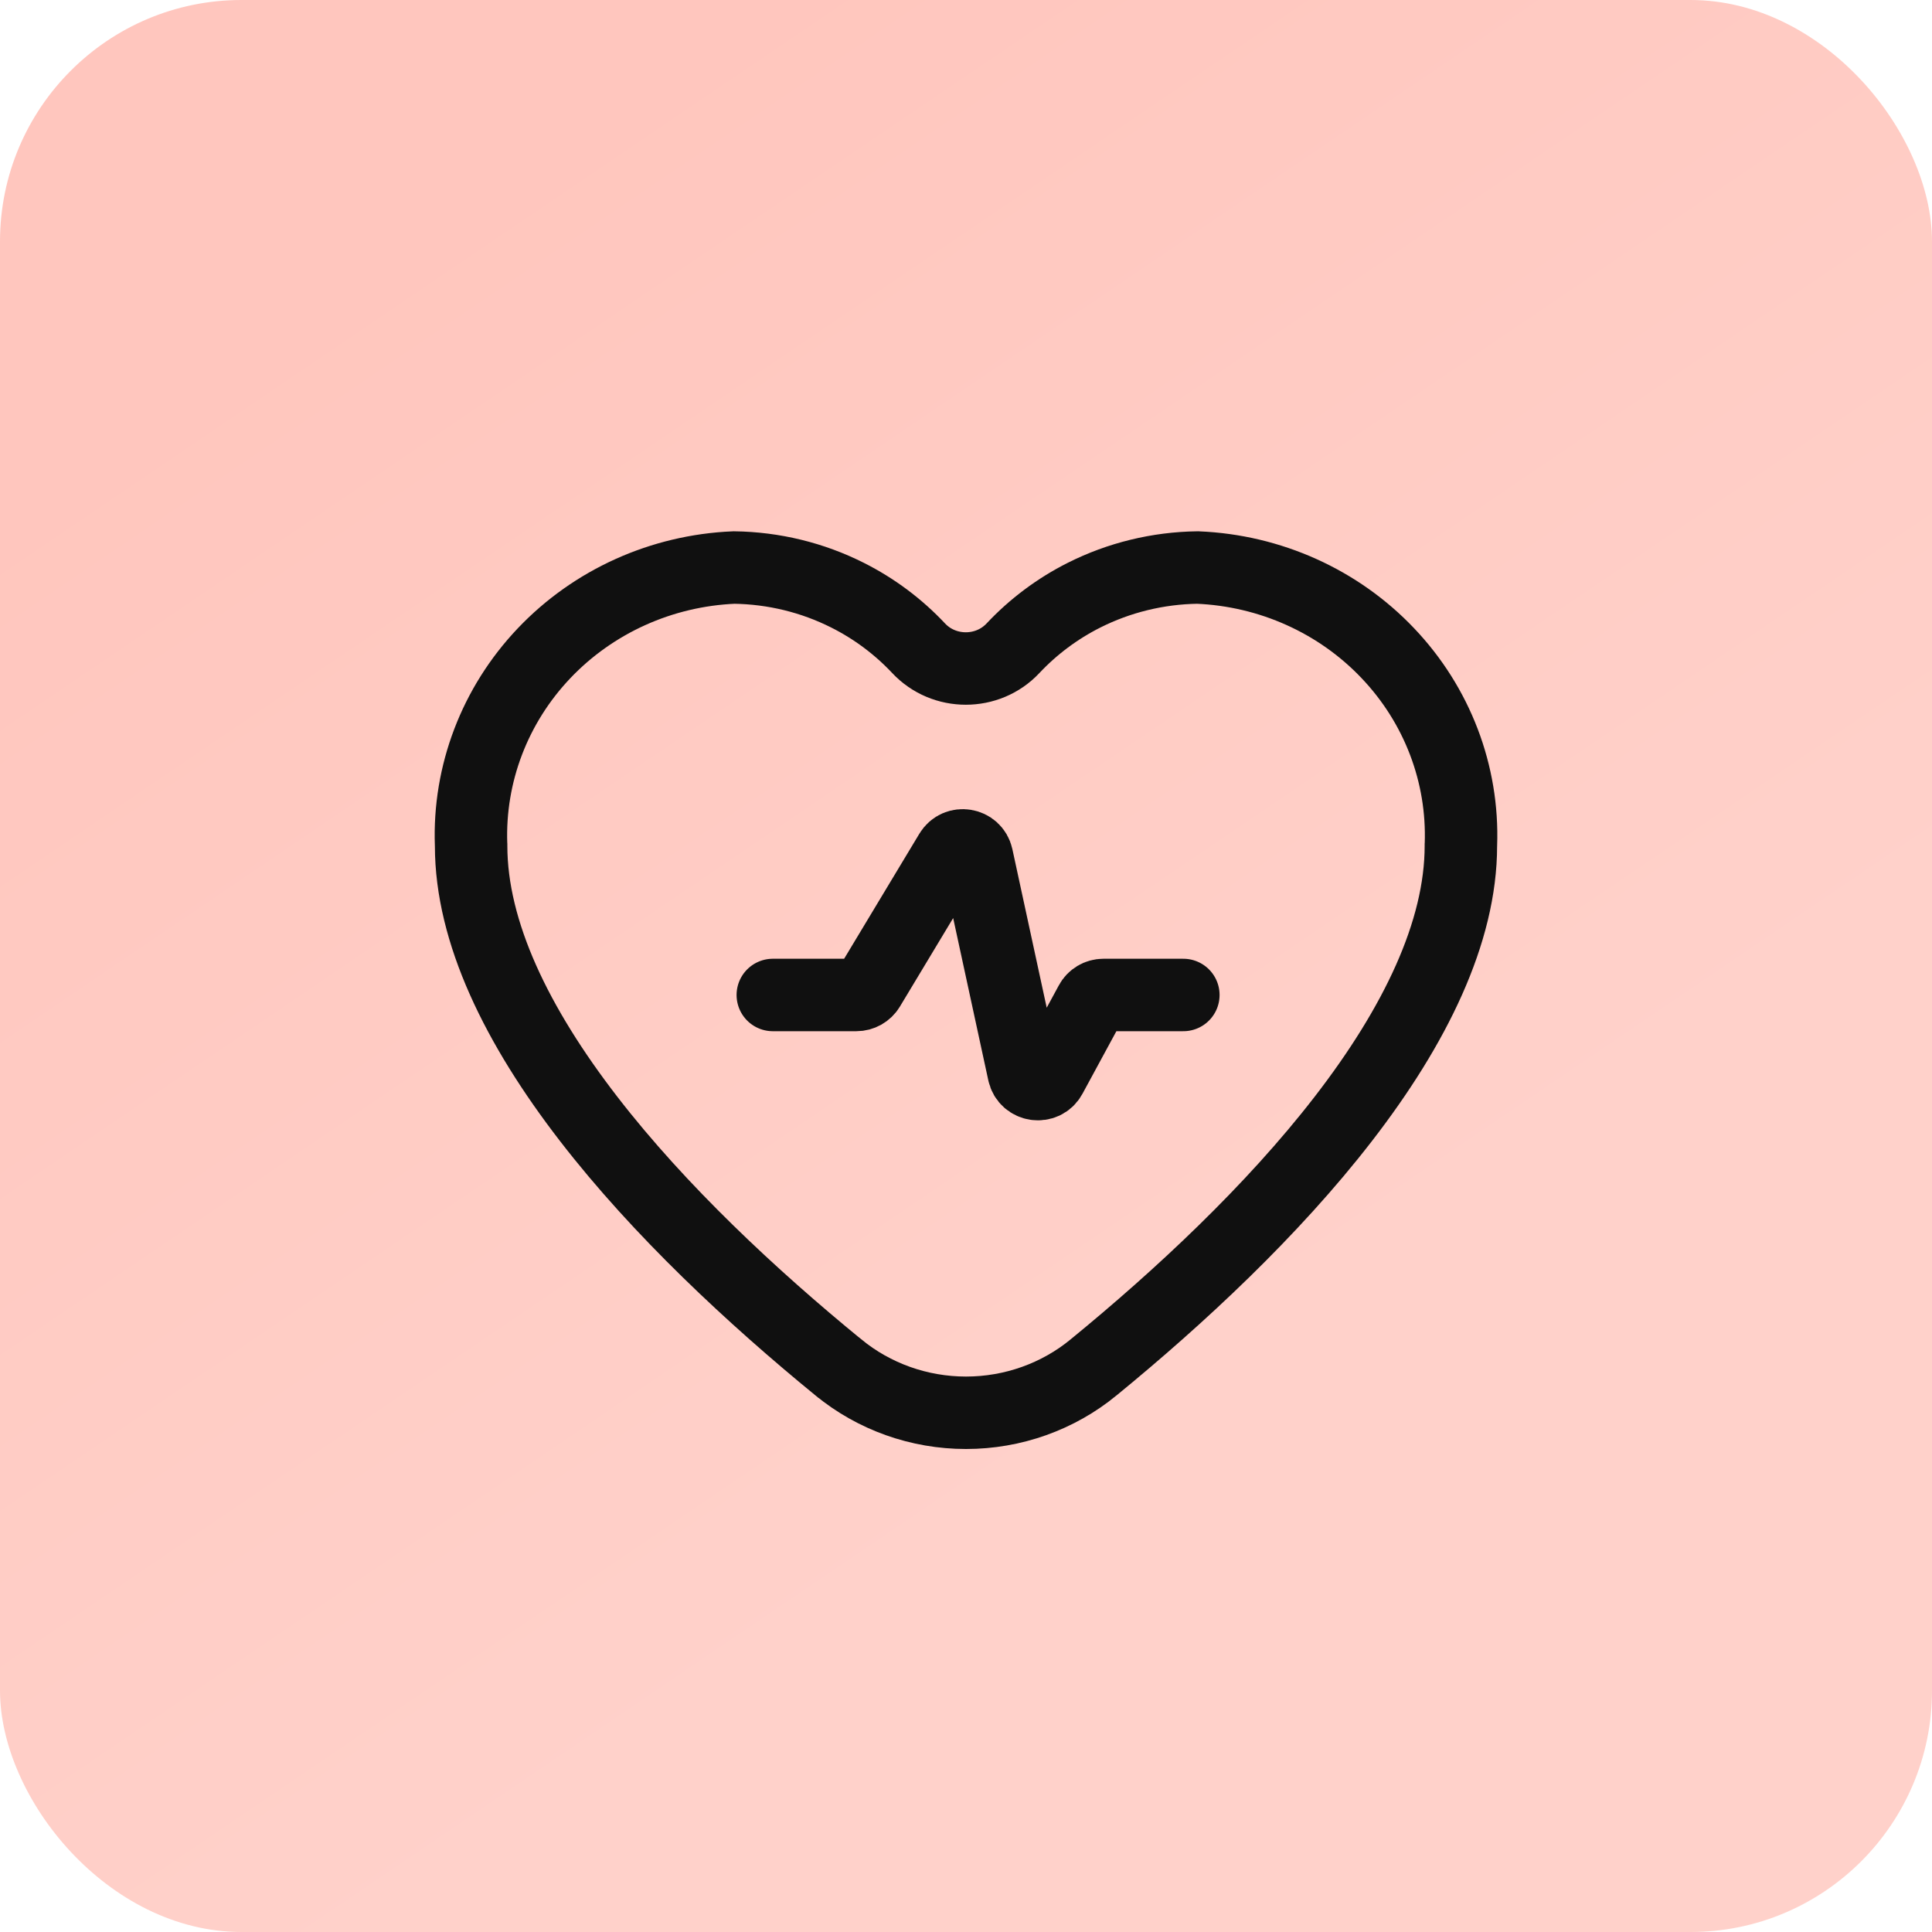
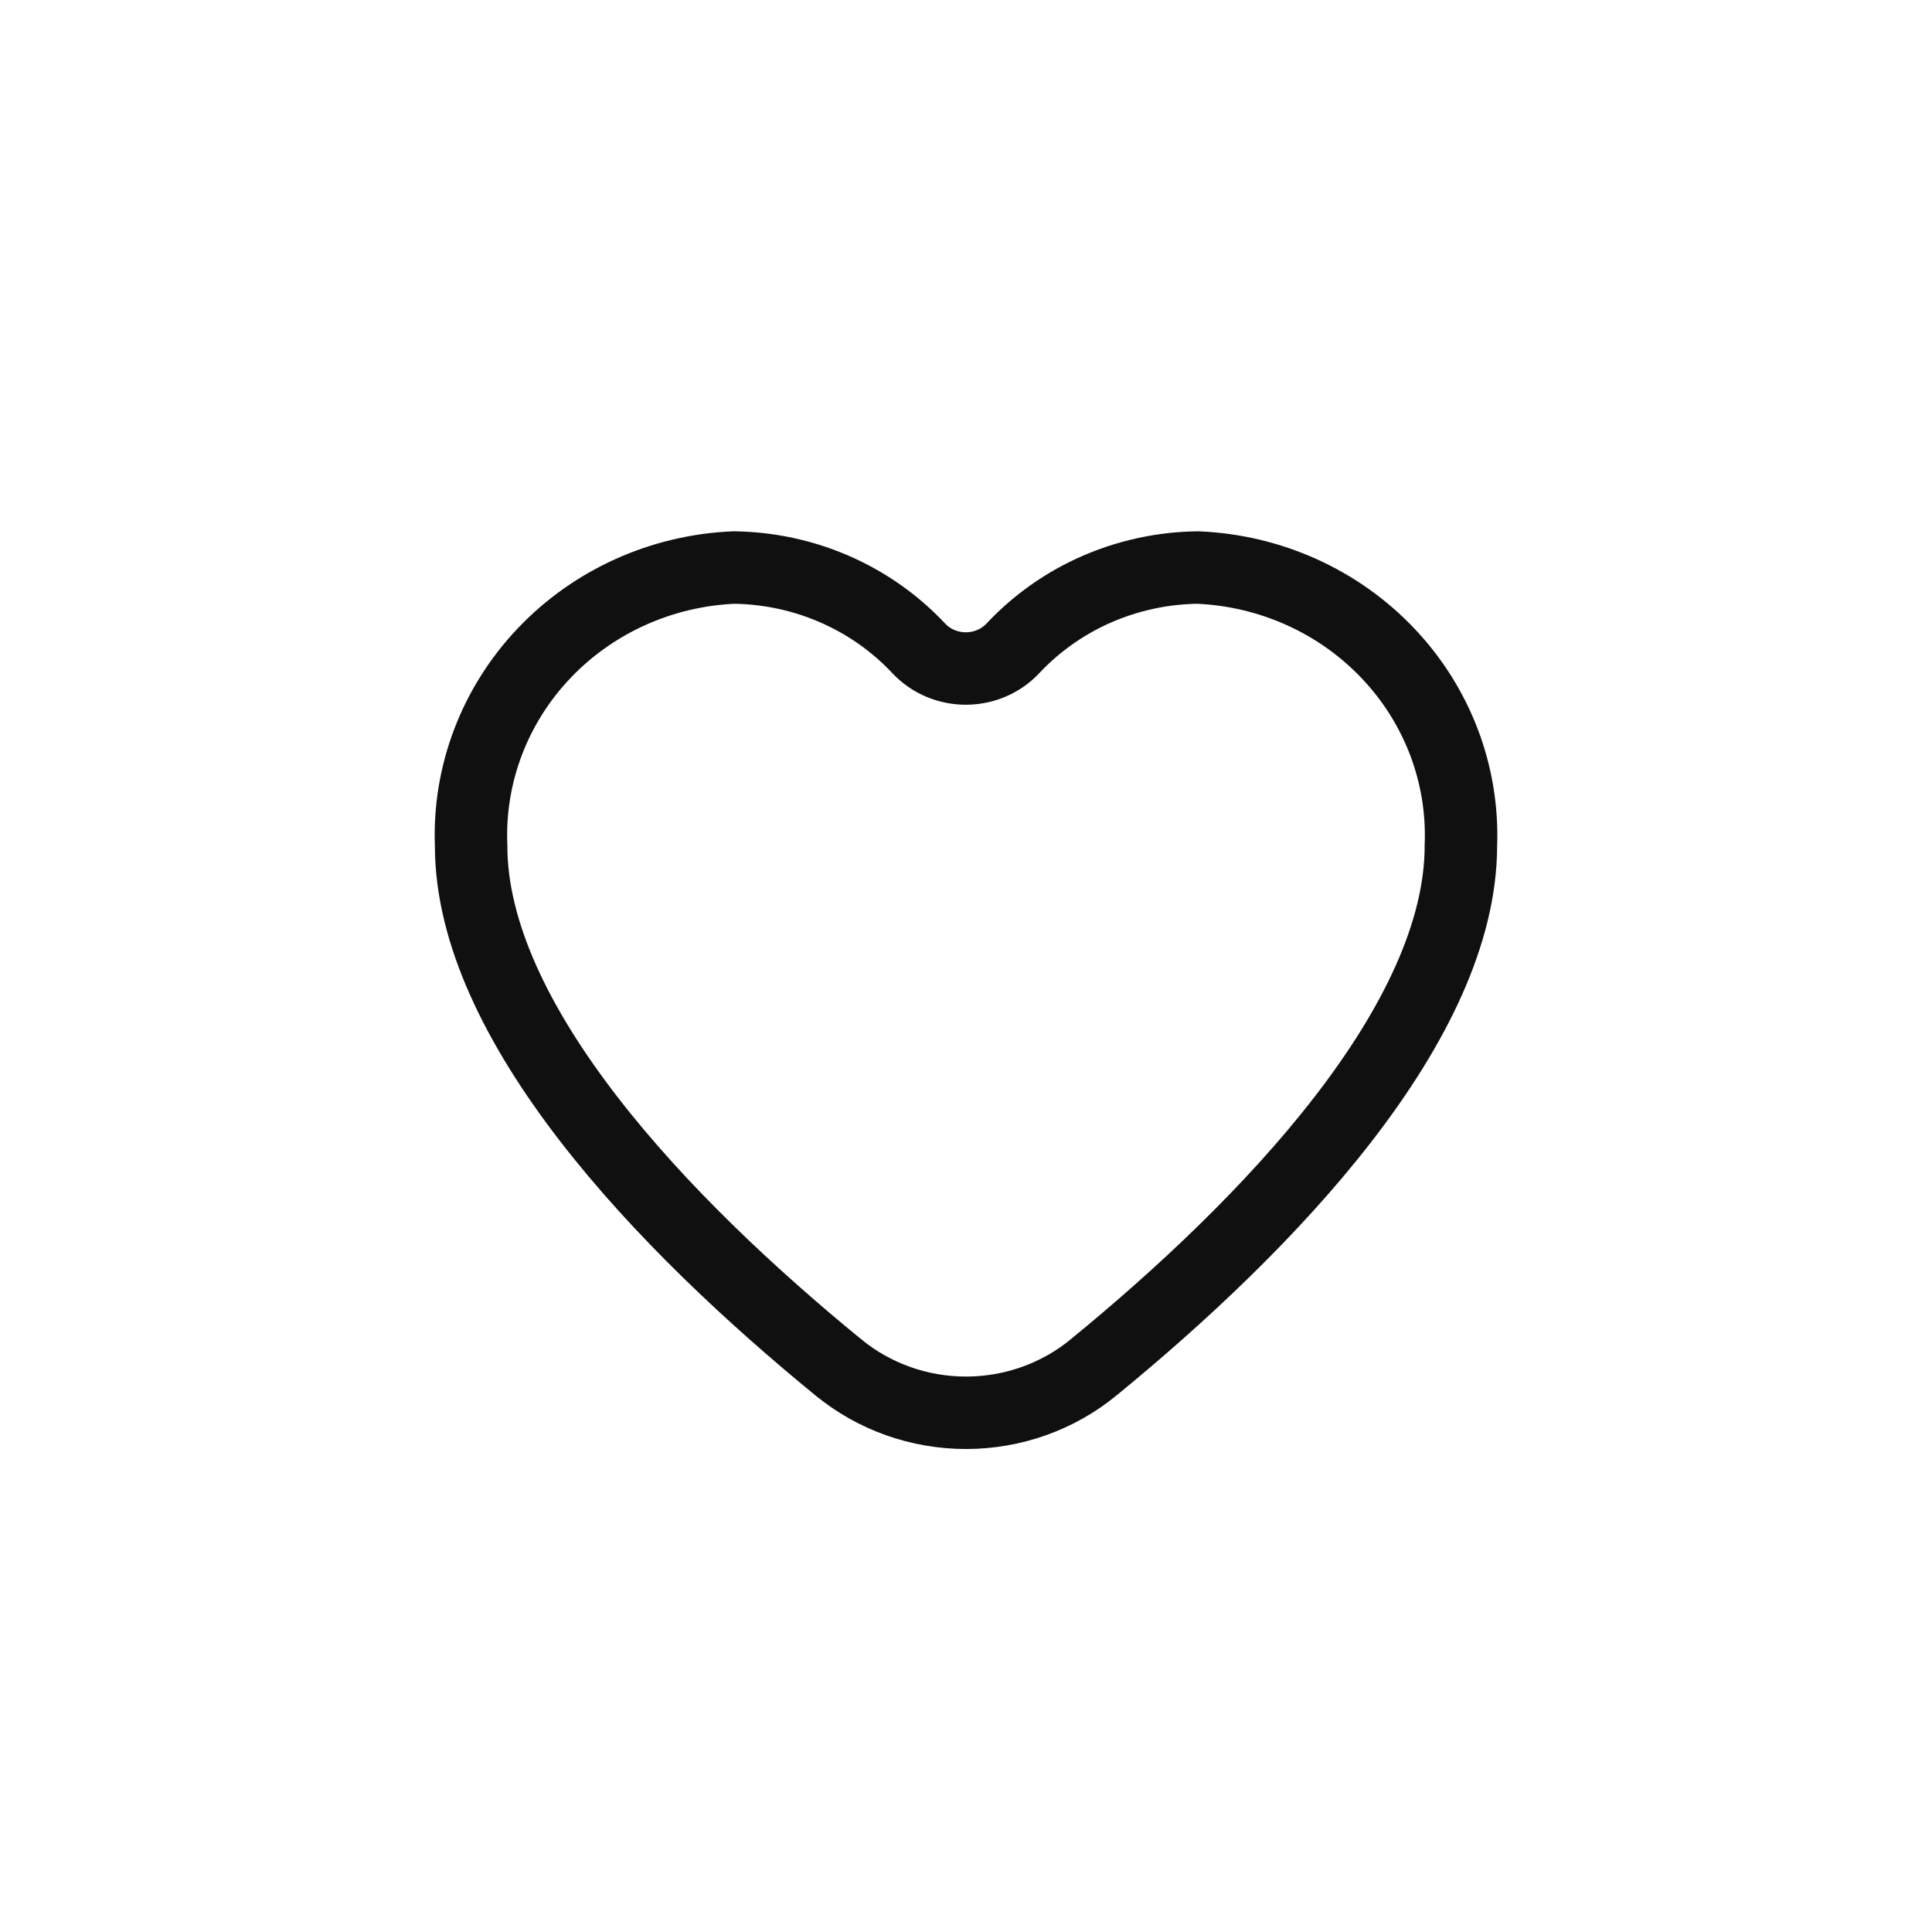
<svg xmlns="http://www.w3.org/2000/svg" width="40" height="40" viewBox="0 0 40 40" fill="none">
-   <rect width="40" height="40" rx="5" fill="url(#paint0_linear_2041_1864)" fill-opacity="0.3" />
  <path d="M9.754 17.511V17.498L9.753 17.485C9.701 16.025 10.242 14.601 11.264 13.525C12.282 12.453 13.695 11.813 15.198 11.75C16.017 11.761 16.822 11.957 17.548 12.323C18.103 12.602 18.6 12.975 19.018 13.42C19.543 13.981 20.449 13.981 20.974 13.42C21.392 12.975 21.889 12.602 22.443 12.323C23.17 11.957 23.975 11.761 24.794 11.75C26.299 11.812 27.714 12.45 28.733 13.523C29.757 14.599 30.299 16.024 30.247 17.485L30.246 17.498V17.511C30.246 19.3 29.296 21.245 27.811 23.166C26.339 25.071 24.418 26.856 22.643 28.309L22.642 28.31C21.905 28.916 20.969 29.25 20 29.25C19.031 29.25 18.095 28.916 17.358 28.31L17.356 28.309C15.58 26.856 13.659 25.071 12.188 23.166C10.704 21.245 9.754 19.3 9.754 17.511Z" stroke="#101010" stroke-width="1.5" />
-   <path d="M16 20.6H17.73C17.836 20.6 17.933 20.545 17.988 20.455L19.677 17.648C19.817 17.415 20.169 17.474 20.227 17.739L21.195 22.209C21.254 22.481 21.62 22.533 21.752 22.288L22.582 20.757C22.634 20.66 22.735 20.6 22.845 20.6H24.5" stroke="#101010" stroke-width="1.5" stroke-linecap="round" />
  <defs>
    <linearGradient id="paint0_linear_2041_1864" x1="32.879" y1="40" x2="9.32" y2="5.256" gradientUnits="userSpaceOnUse">
      <stop offset="0.331" stop-color="#FF6750" />
      <stop offset="1" stop-color="#FF4428" />
    </linearGradient>
  </defs>
</svg>